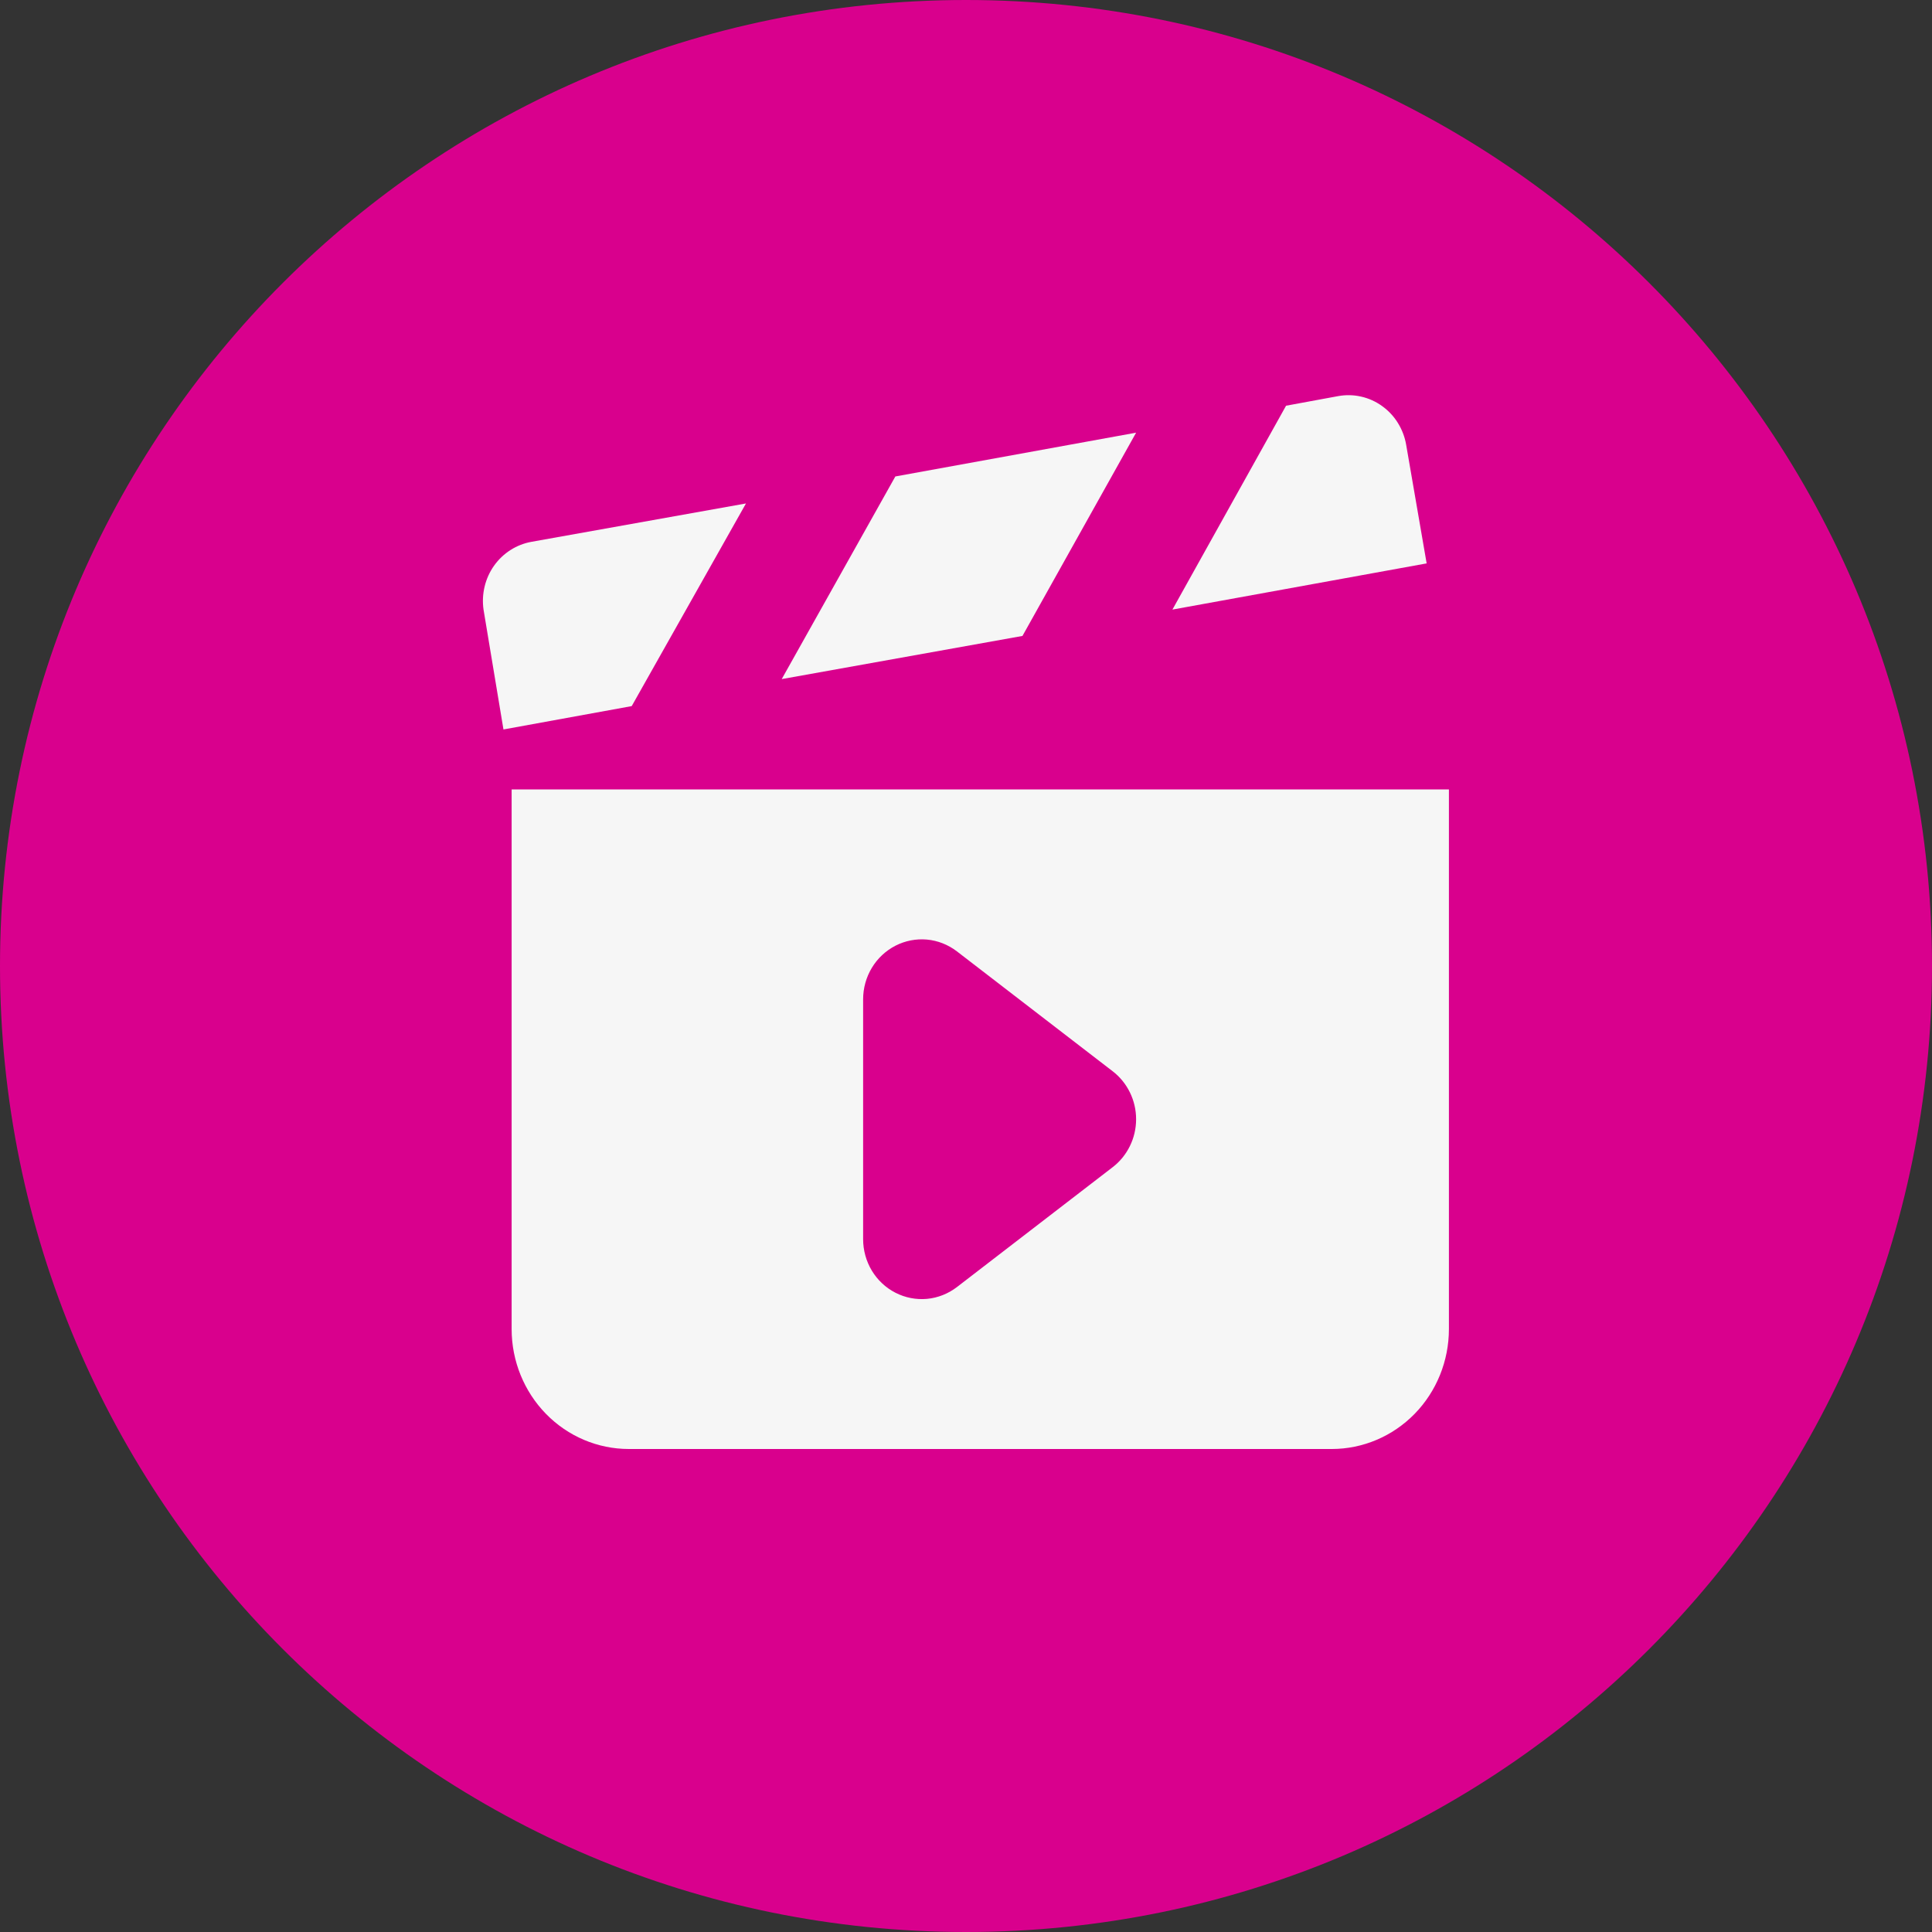
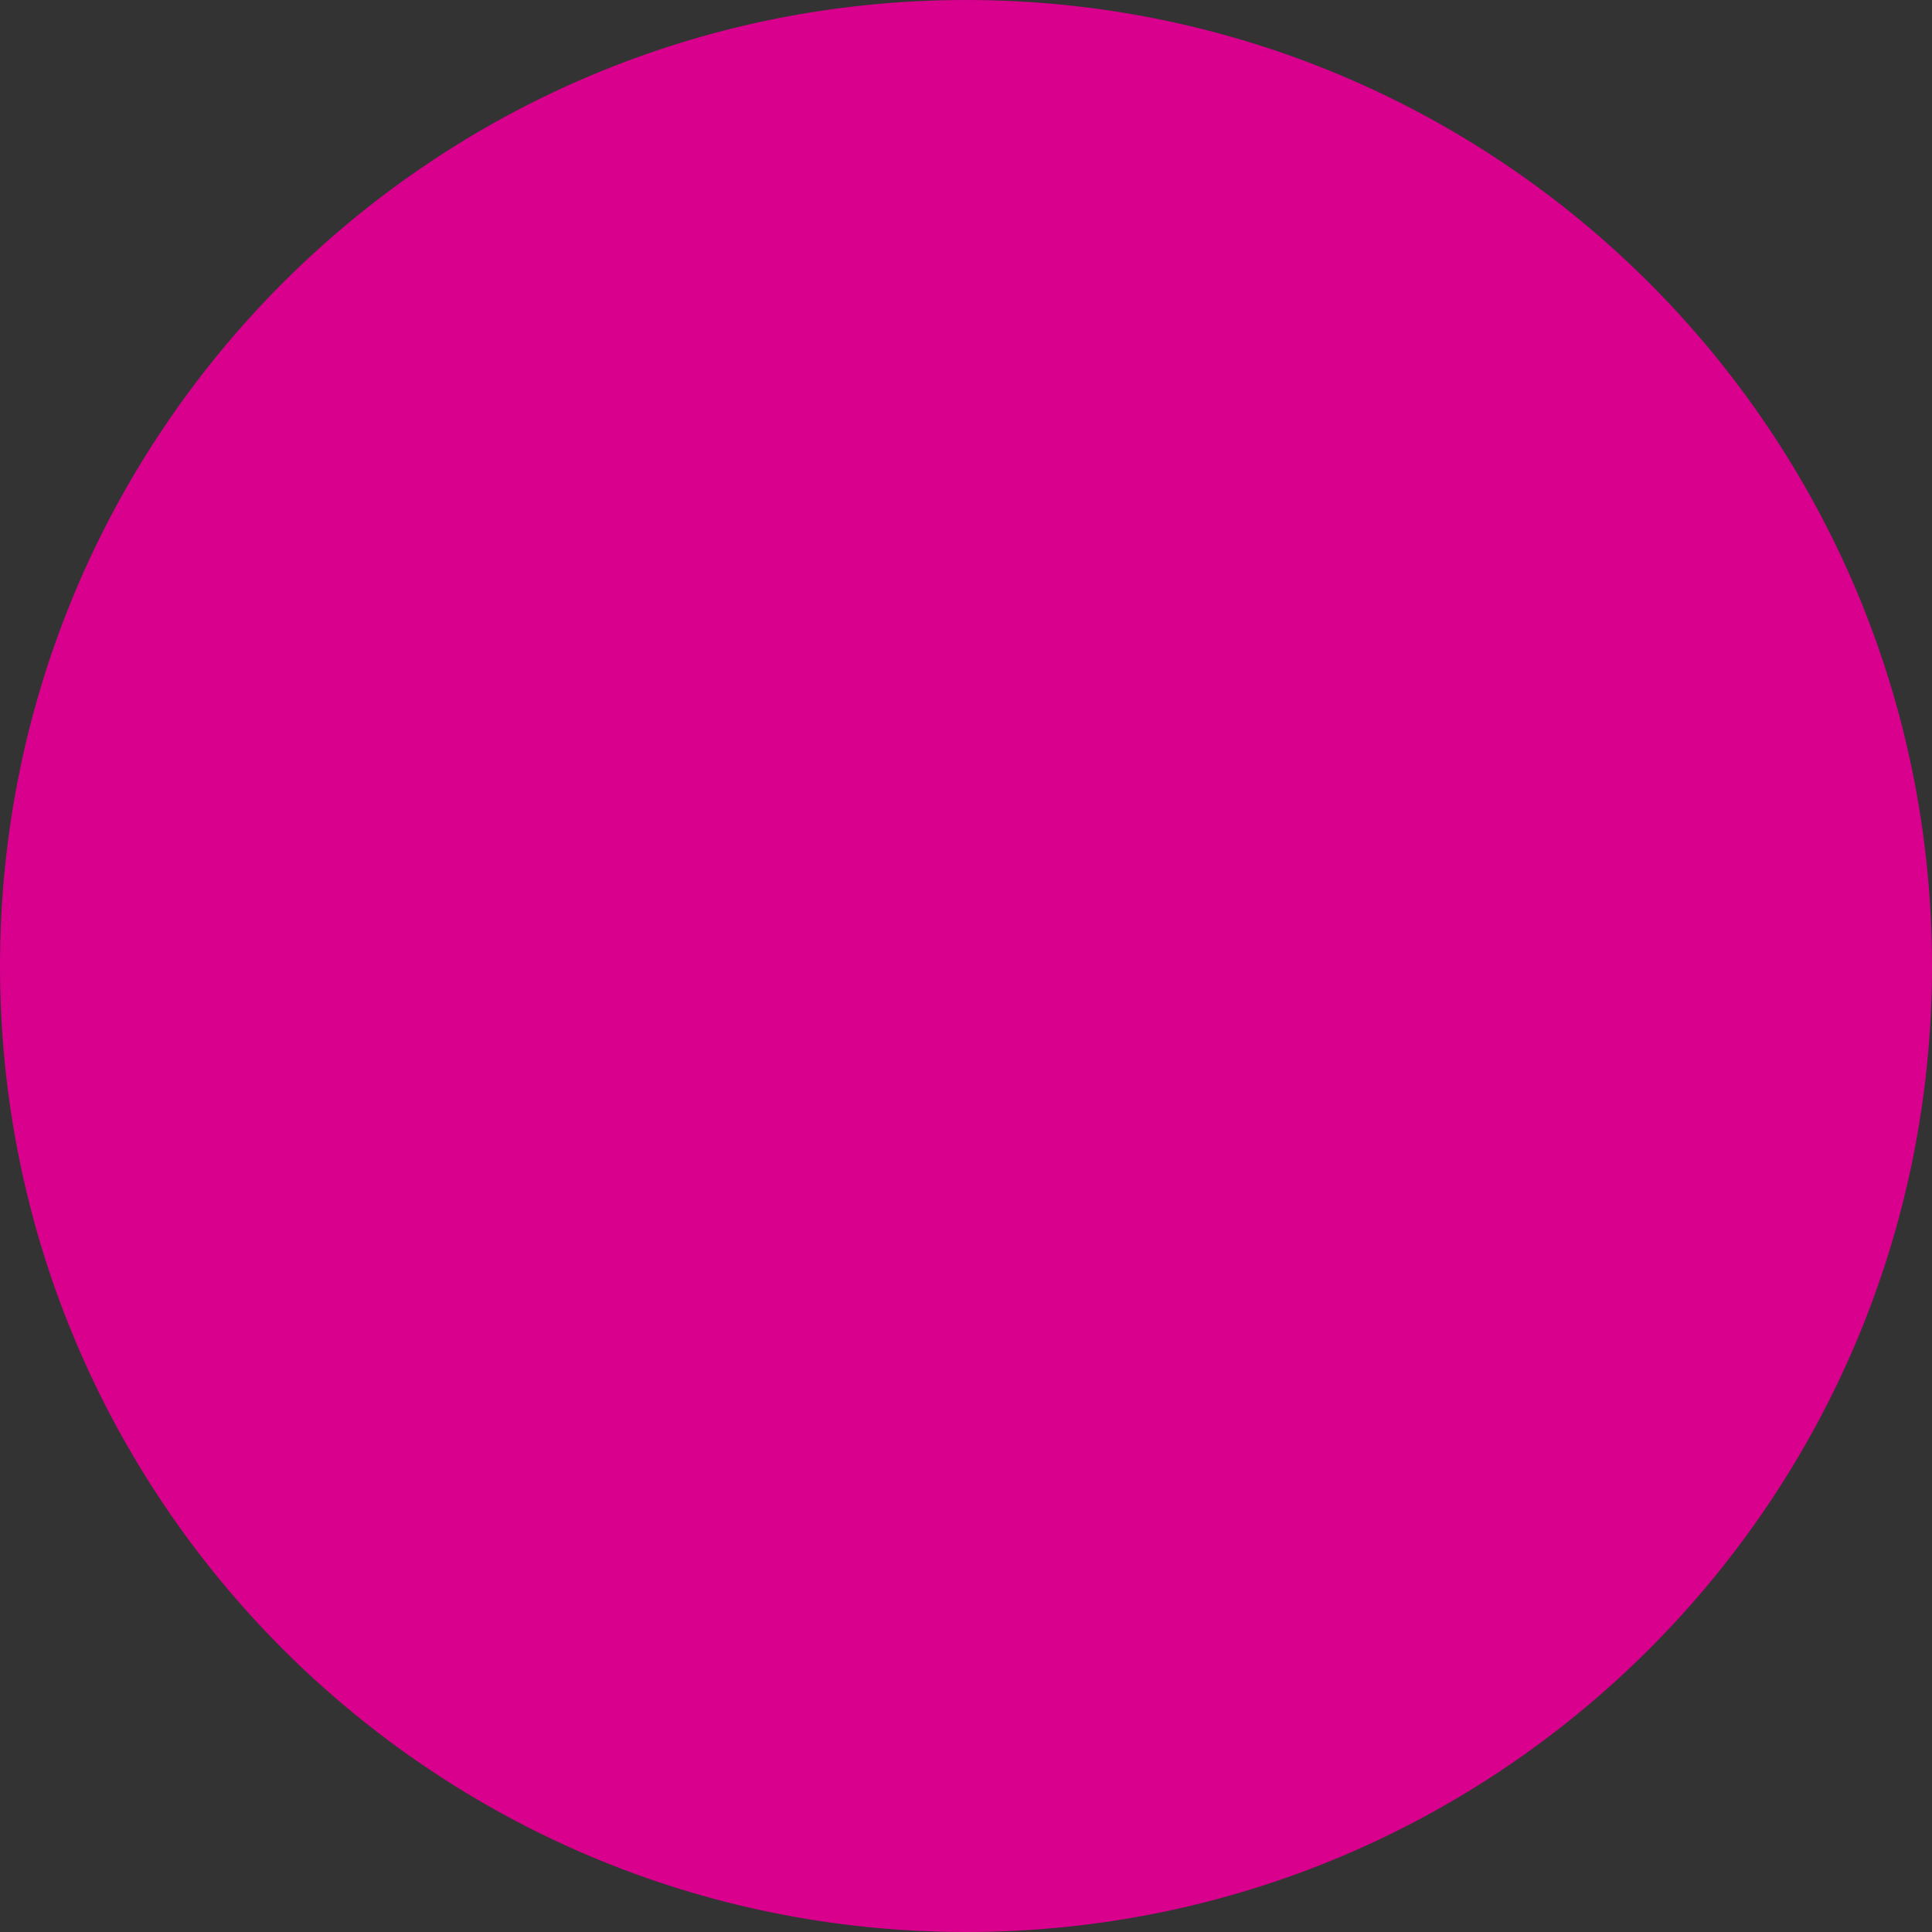
<svg xmlns="http://www.w3.org/2000/svg" width="44" height="44" viewBox="0 0 44 44" fill="none">
  <rect x="0" y="0" width="44" height="44" fill="#333333" stroke="none" />
  <path d="M22 44C34.155 44 44 34.155 44 22C44 9.845 34.155 0 22 0C9.845 0 0 9.845 0 22C0 34.155 9.845 44 22 44Z" fill="#D9008D" />
-   <path d="M32.024 10.127C31.994 9.951 31.929 9.782 31.835 9.631C31.741 9.479 31.618 9.349 31.474 9.246C31.331 9.143 31.168 9.07 30.997 9.032C30.826 8.993 30.649 8.99 30.477 9.021L29.289 9.24L26.701 13.883L32.491 12.831L32.024 10.127ZM25.874 9.854L20.391 10.851L17.803 15.466L23.286 14.483L25.874 9.854ZM16.989 11.466L12.106 12.339C11.763 12.4 11.457 12.595 11.252 12.883C11.048 13.171 10.962 13.53 11.012 13.883L11.466 16.613L14.387 16.081L16.989 11.466ZM11.652 17.979V30.269C11.652 30.993 11.934 31.688 12.434 32.2C12.934 32.712 13.613 33 14.321 33H30.33C31.037 33 31.716 32.712 32.217 32.2C32.717 31.688 32.998 30.993 32.998 30.269V17.979H11.652ZM25.34 26.582L21.792 29.313C21.593 29.465 21.358 29.558 21.111 29.581C20.864 29.603 20.616 29.555 20.395 29.442C20.173 29.329 19.986 29.154 19.856 28.939C19.726 28.723 19.657 28.474 19.657 28.221V22.759C19.657 22.505 19.726 22.256 19.856 22.041C19.986 21.825 20.173 21.651 20.395 21.537C20.616 21.424 20.864 21.376 21.111 21.398C21.358 21.421 21.593 21.514 21.792 21.666L25.34 24.397C25.506 24.524 25.64 24.689 25.733 24.879C25.826 25.069 25.874 25.277 25.874 25.489C25.874 25.701 25.826 25.911 25.733 26.1C25.64 26.29 25.506 26.455 25.34 26.582Z" fill="#F6F6F6" />
</svg>